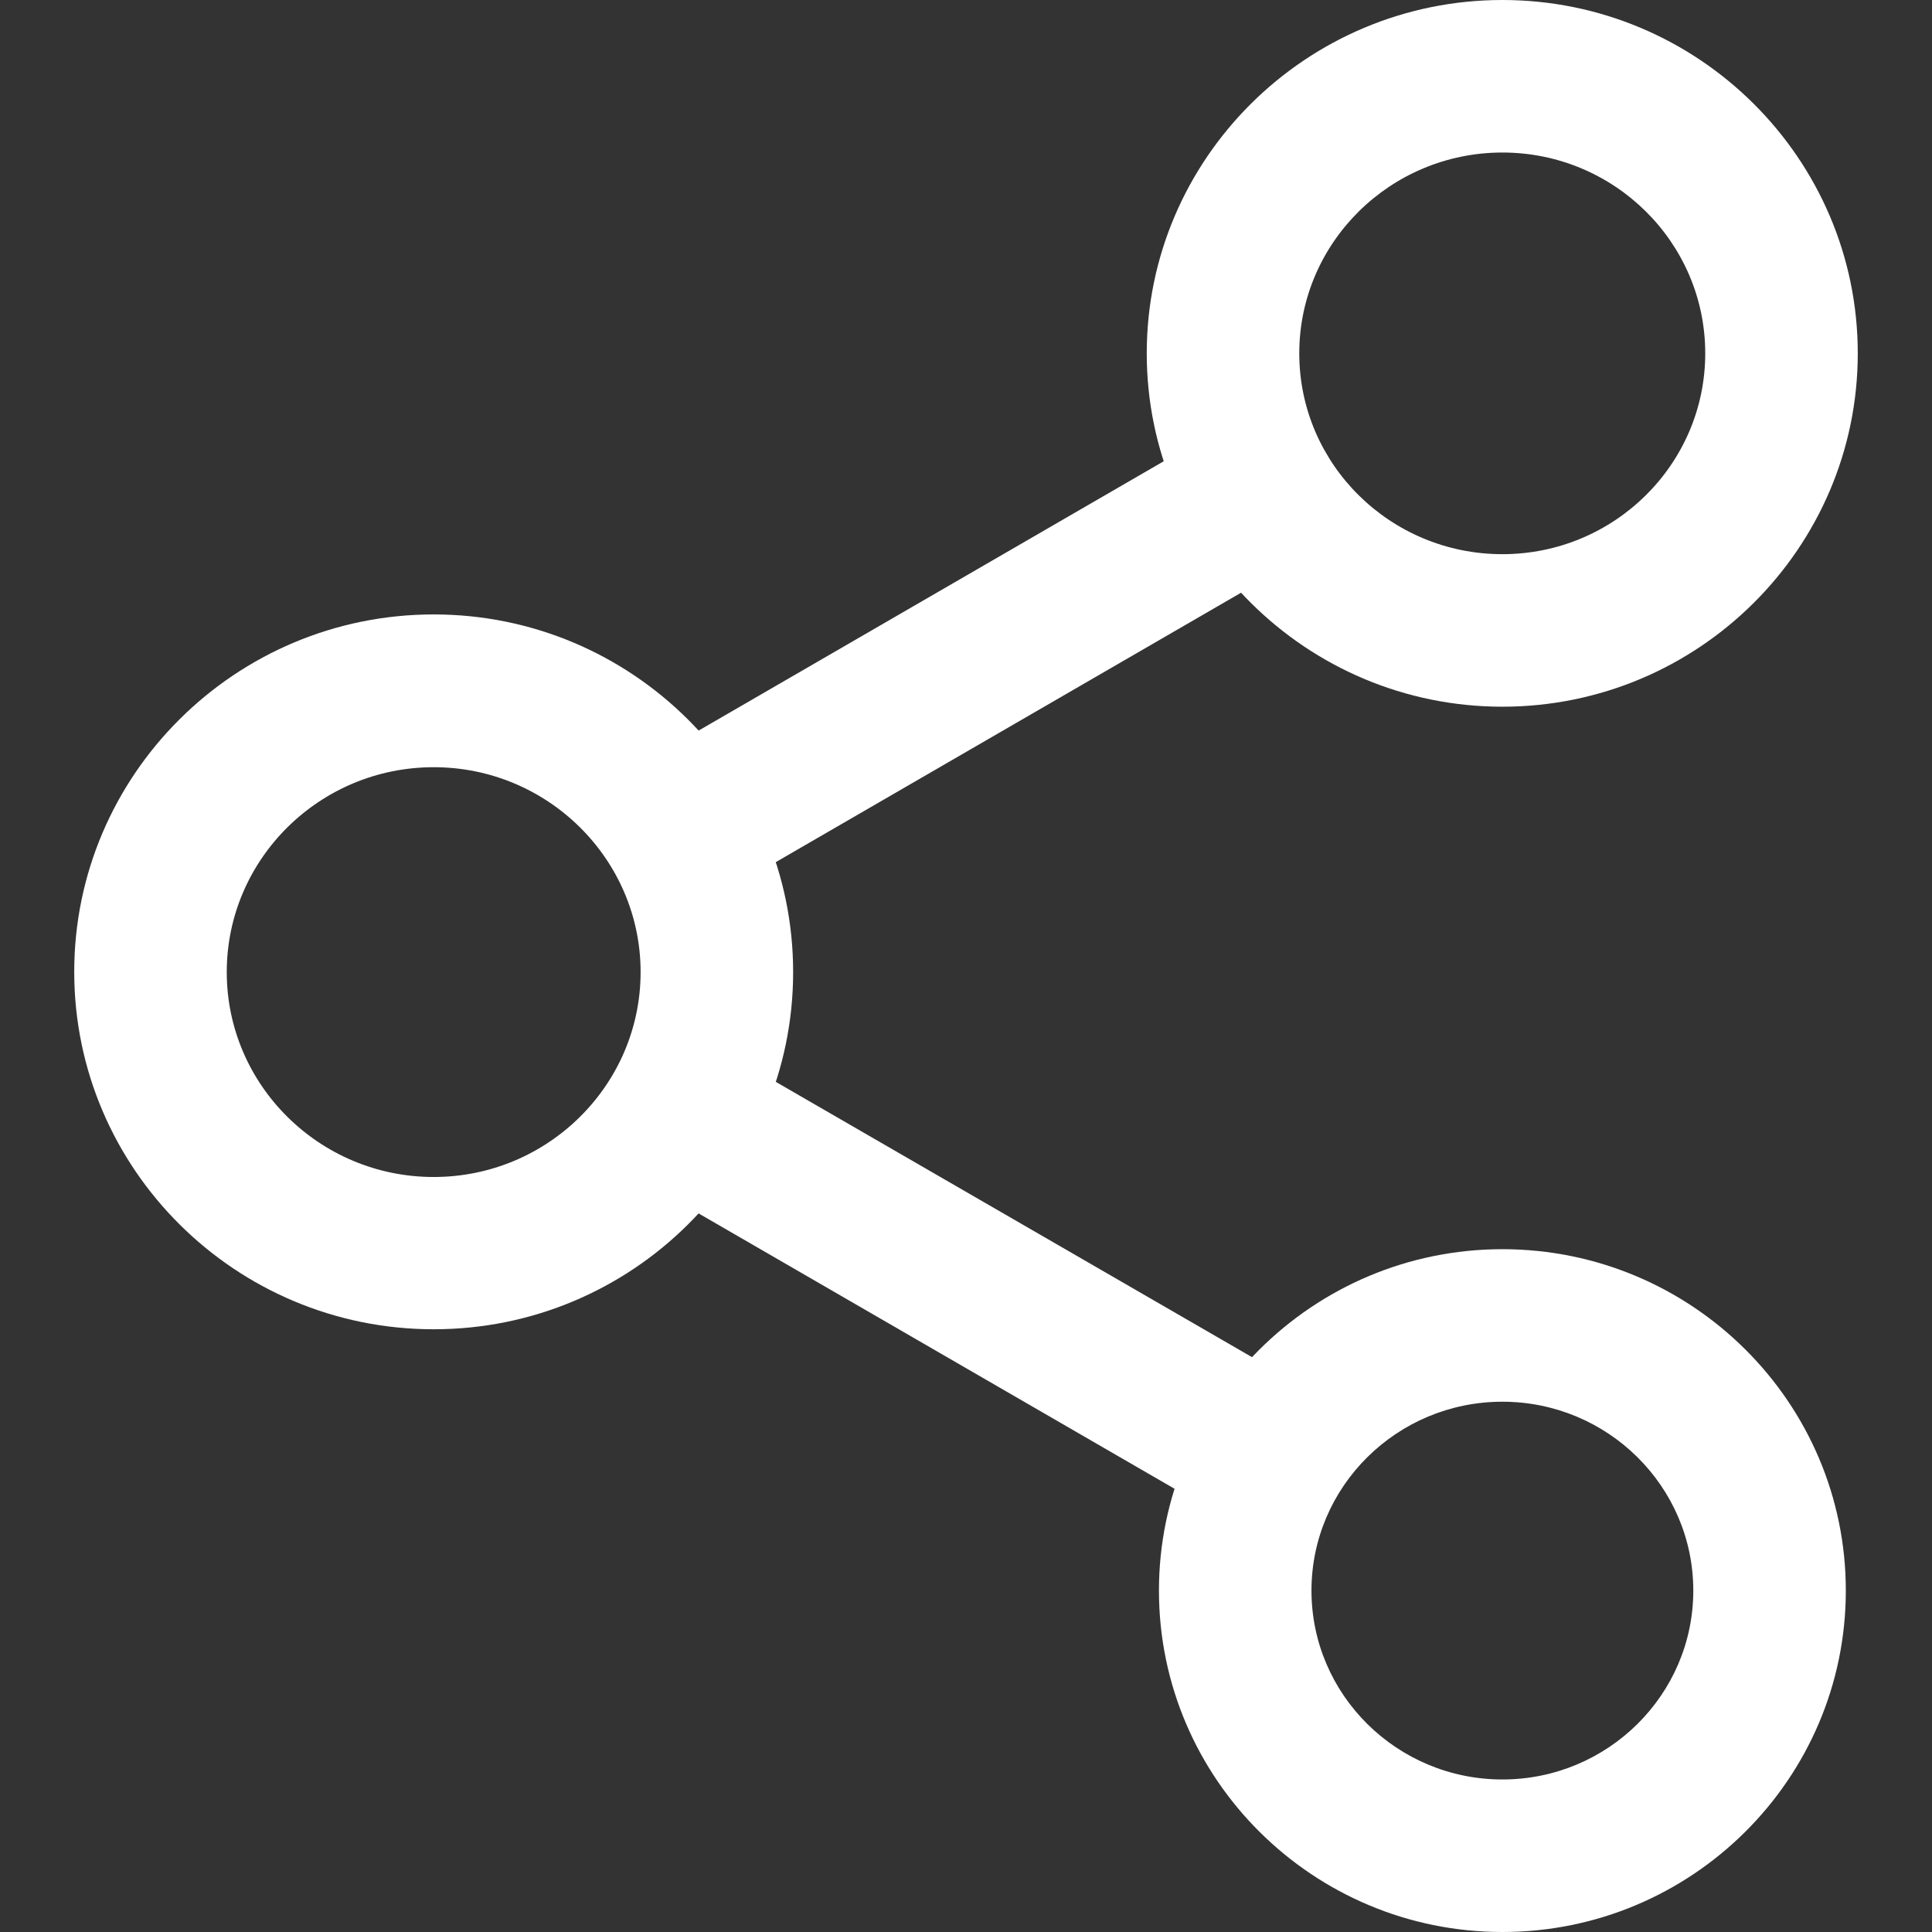
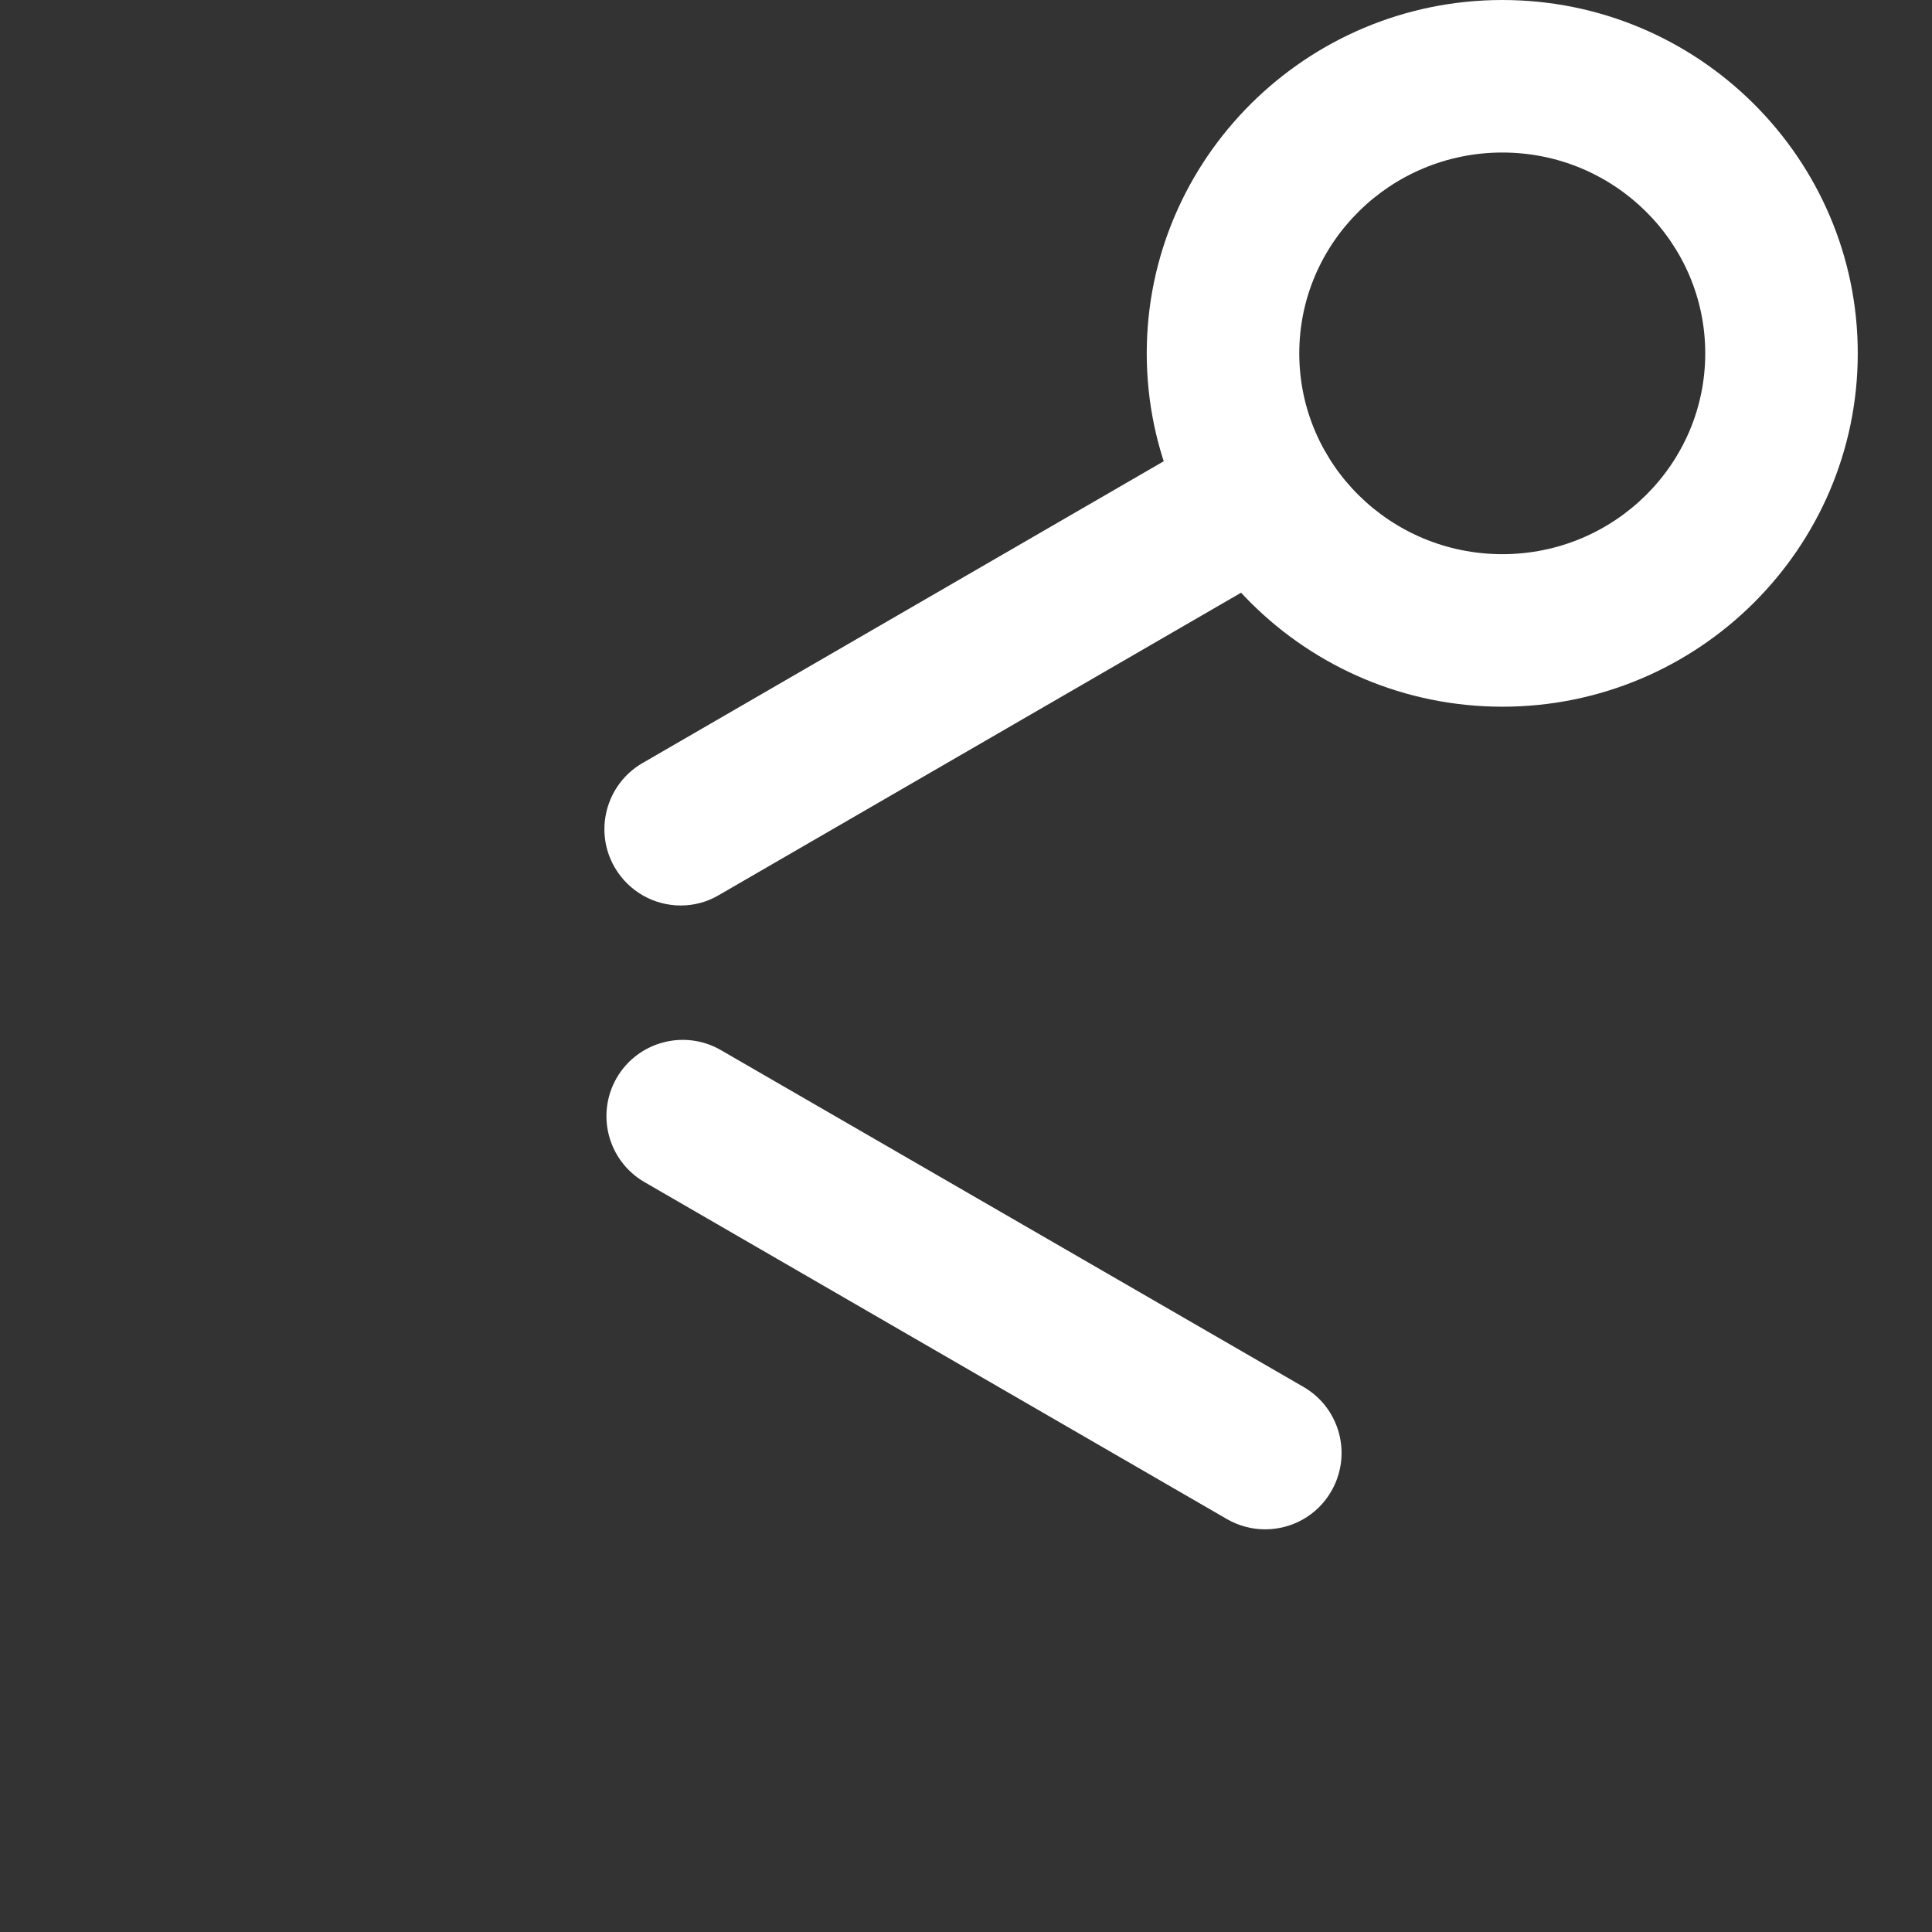
<svg xmlns="http://www.w3.org/2000/svg" version="1.1" id="Layer_1" x="0px" y="0px" viewBox="0 0 76 76" style="enable-background:new 0 0 76 76;" xml:space="preserve">
  <rect x="0" y="0" width="76" height="76" fill="#333333" stroke="none" />
  <style type="text/css">
	.st0{fill:#F7931E;}
	.st1{fill:#F15A24;}
	.st2{fill:#181A1C;}
	.st3{fill:#B72027;}
	.st4{fill:#FFFFFF;}
	.st5{fill:#181A1C;stroke:#181A1C;stroke-width:1.6;stroke-miterlimit:10;}
	.st6{fill:none;stroke:#FFFFFF;stroke-width:8;stroke-linecap:round;stroke-miterlimit:10;}
	.st7{fill:none;stroke:#181A1C;stroke-width:8;stroke-linecap:round;stroke-miterlimit:10;}
	.st8{stroke:#000000;stroke-width:2;stroke-miterlimit:10;}
	.st9{fill:#8B97A3;}
	.st10{fill:none;stroke:#8B97A3;stroke-width:8;stroke-linecap:round;stroke-miterlimit:10;}
	.st11{fill:#8B97A3;stroke:#8B97A3;stroke-width:1.6;stroke-miterlimit:10;}
	.st12{fill:#FFFFFF;stroke:#FFFFFF;stroke-width:4;stroke-miterlimit:10;}
	.st13{stroke:#000000;stroke-width:4;stroke-miterlimit:10;}
	.st14{fill:#5B6570;stroke:#5B6570;stroke-width:4;stroke-miterlimit:10;}
	.st15{fill:#5B6570;}
	.st16{fill:#89919B;}
	.st17{fill:#616A77;}
	.st18{fill:#0D0E11;}
	.st19{fill:none;stroke:#89919B;stroke-width:6;stroke-linecap:round;stroke-miterlimit:10;}
	.st20{fill:none;stroke:#616A77;stroke-width:7;stroke-linecap:round;stroke-miterlimit:10;}
	.st21{fill:none;stroke:#616A77;stroke-width:6;stroke-linecap:round;stroke-miterlimit:10;}
	.st22{fill:none;stroke:#0D0E11;stroke-width:6;stroke-linecap:round;stroke-miterlimit:10;}
	.st23{fill:none;stroke:#FFFFFF;stroke-width:6;stroke-linecap:round;stroke-miterlimit:10;}
	.st24{fill:none;stroke:#616A77;stroke-width:2;stroke-linecap:round;stroke-miterlimit:10;}
	.st25{fill:#3BB85D;}
	.st26{fill:none;stroke:#3BB85D;stroke-width:2;stroke-miterlimit:10;}
	.st27{fill:none;stroke:#616A77;stroke-width:2;stroke-miterlimit:10;}
</style>
  <g>
    <g>
      <path class="st4" d="M59.1,27.8c-7.71,0-13.99-6.24-13.99-13.9S51.39,0,59.1,0c7.71,0,13.98,6.24,13.98,13.9S66.81,27.8,59.1,27.8    z M59.1,6c-4.4,0-7.99,3.54-7.99,7.9s3.58,7.9,7.99,7.9c4.4,0,7.98-3.54,7.98-7.9S63.5,6,59.1,6z" />
    </g>
    <g>
-       <path class="st4" d="M17.06,52.29c-7.8,0-14.14-6.31-14.14-14.06s6.34-14.06,14.14-14.06S31.2,30.48,31.2,38.24    S24.86,52.29,17.06,52.29z M17.06,30.18c-4.49,0-8.14,3.62-8.14,8.06s3.65,8.06,8.14,8.06s8.14-3.62,8.14-8.06    S21.55,30.18,17.06,30.18z" />
-     </g>
+       </g>
    <g>
-       <path class="st4" d="M59.1,76c-7.45,0-13.51-6.02-13.51-13.43c0-7.4,6.06-13.43,13.51-13.43s13.51,6.02,13.51,13.43    C72.61,69.98,66.55,76,59.1,76z M59.1,55.14c-4.14,0-7.51,3.33-7.51,7.43S54.96,70,59.1,70s7.51-3.33,7.51-7.43    S63.24,55.14,59.1,55.14z" />
-     </g>
+       </g>
    <g>
      <path class="st4" d="M49.77,60.16c-0.51,0-1.03-0.13-1.5-0.4L25.35,46.5c-1.43-0.83-1.92-2.66-1.09-4.1    c0.83-1.43,2.67-1.92,4.1-1.09l22.92,13.25c1.43,0.83,1.92,2.66,1.09,4.1C51.82,59.62,50.81,60.16,49.77,60.16z" />
    </g>
    <g>
      <path class="st4" d="M26.78,35.62c-1.04,0-2.04-0.54-2.6-1.5c-0.83-1.43-0.34-3.27,1.09-4.1L48.1,16.8    c1.43-0.83,3.27-0.34,4.1,1.09c0.83,1.43,0.34,3.27-1.09,4.1L28.28,35.21C27.81,35.49,27.29,35.62,26.78,35.62z" />
    </g>
  </g>
</svg>